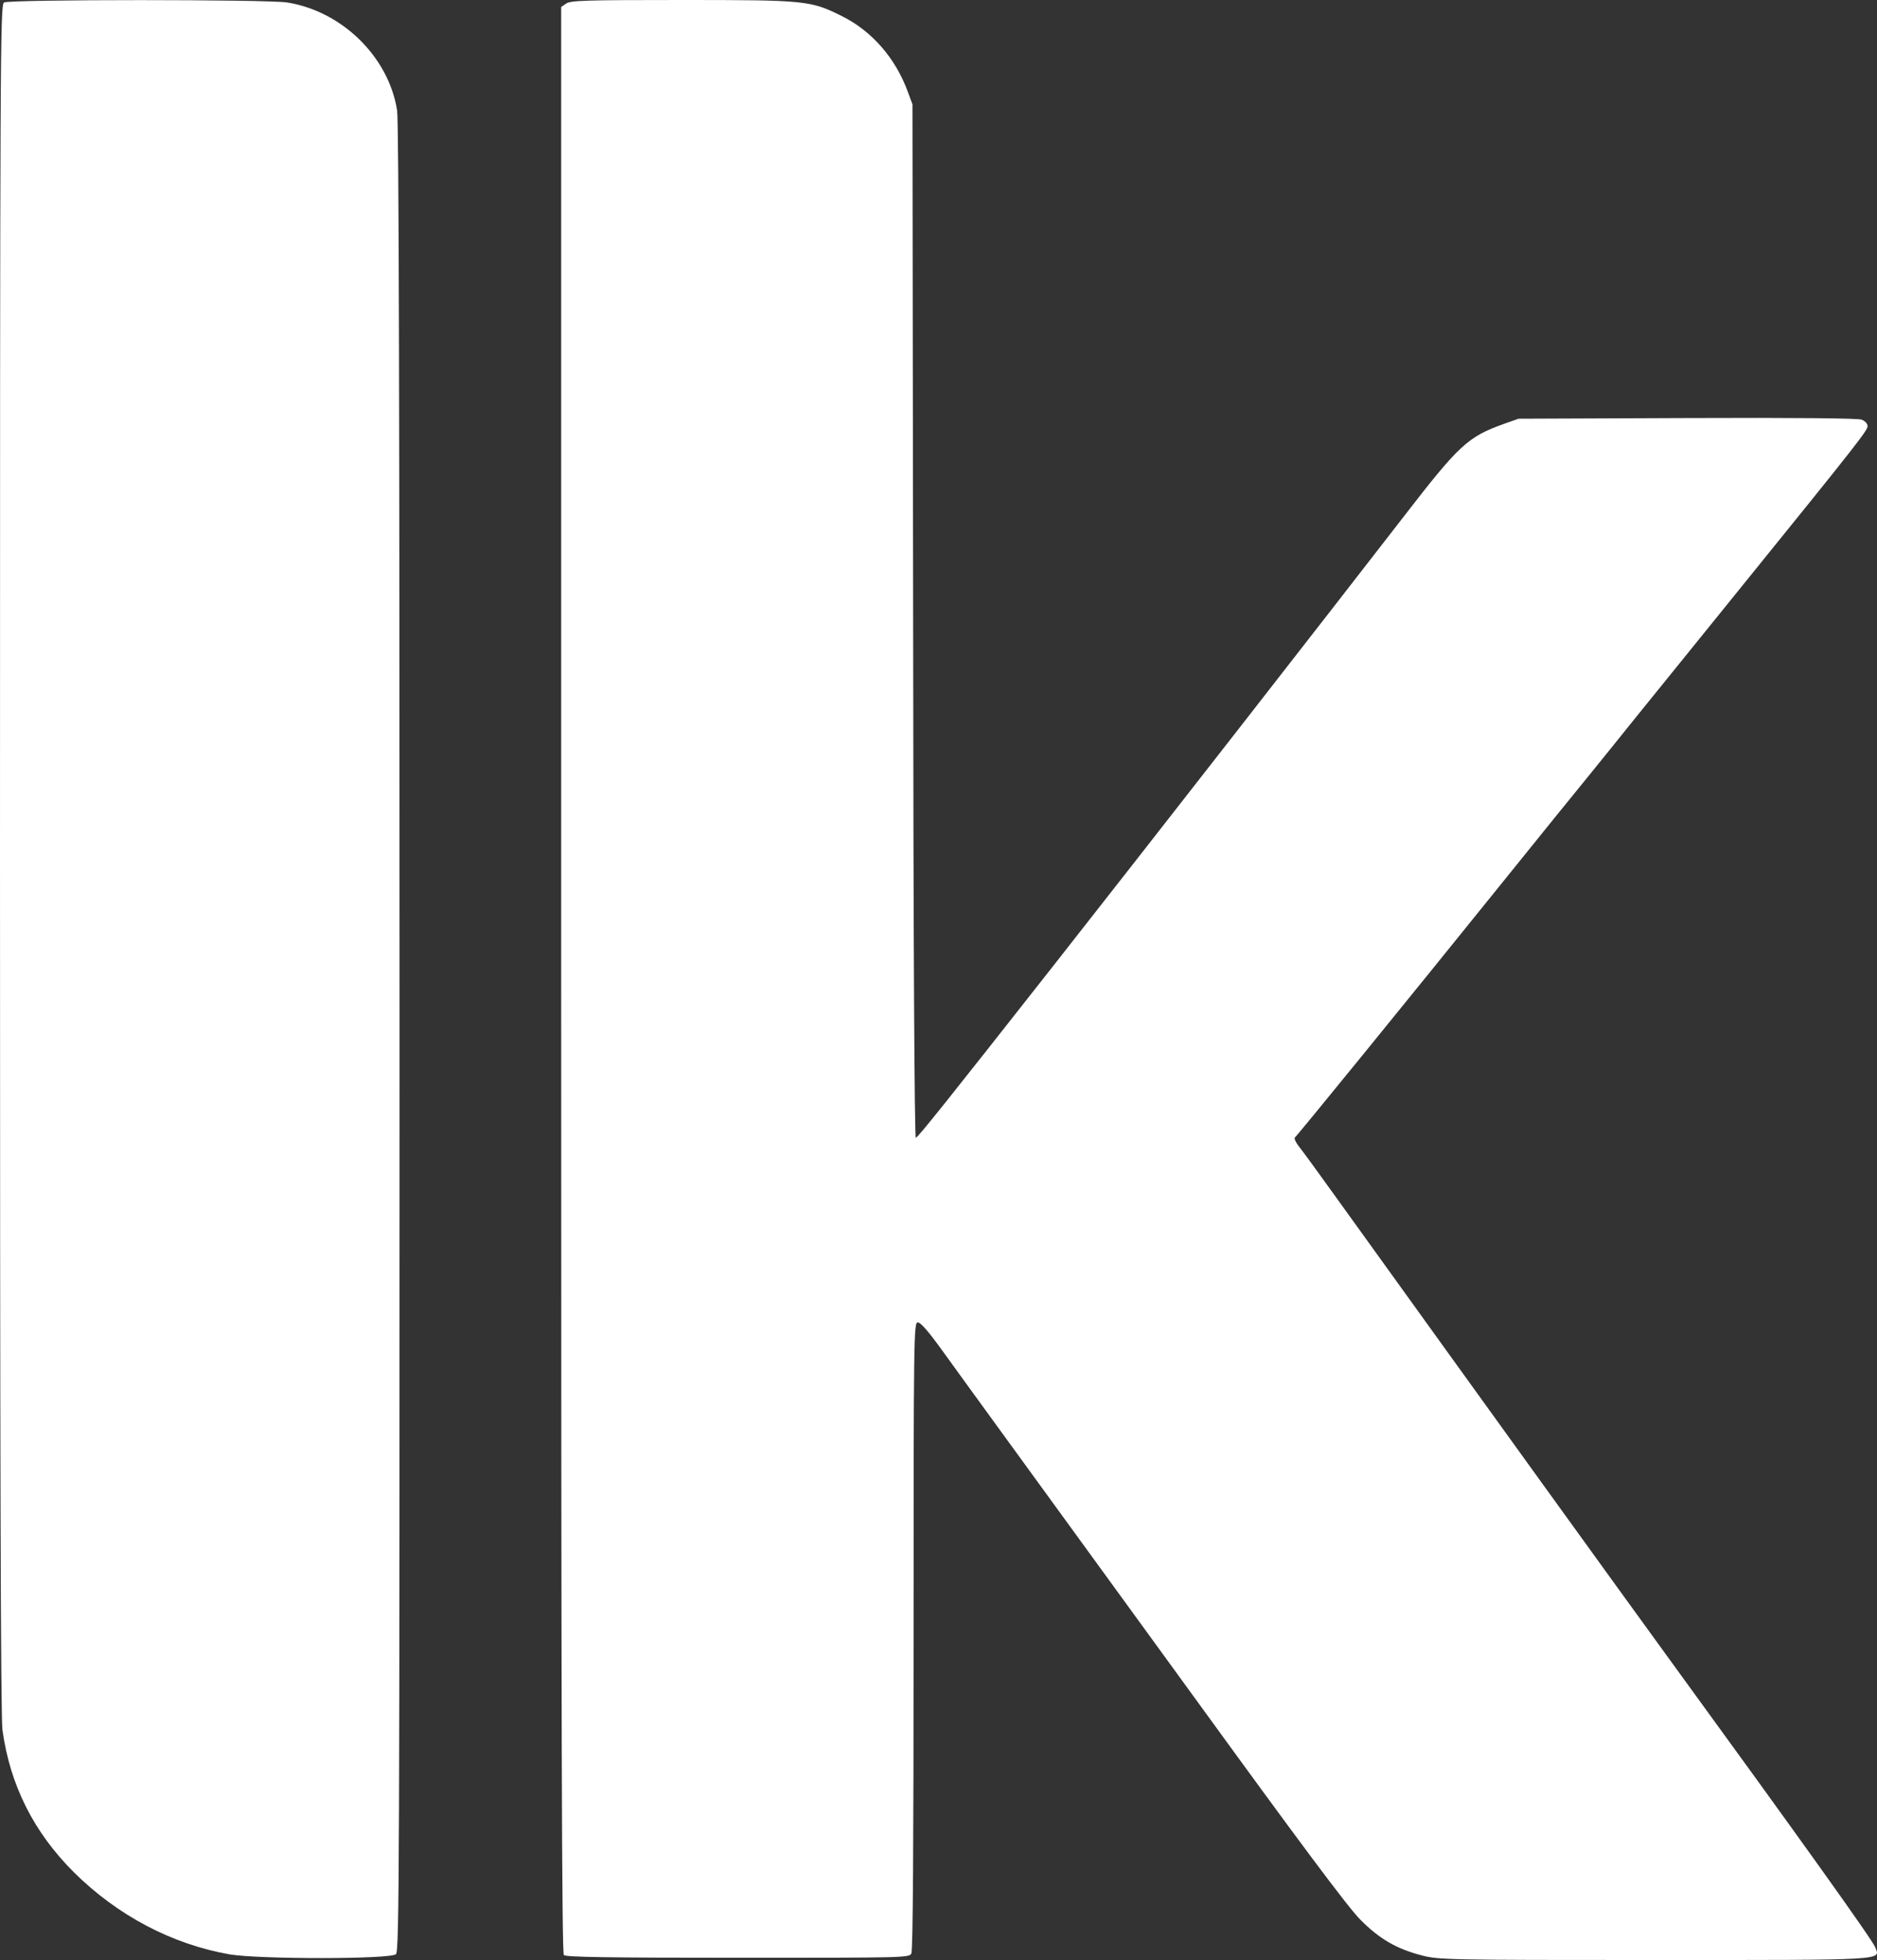
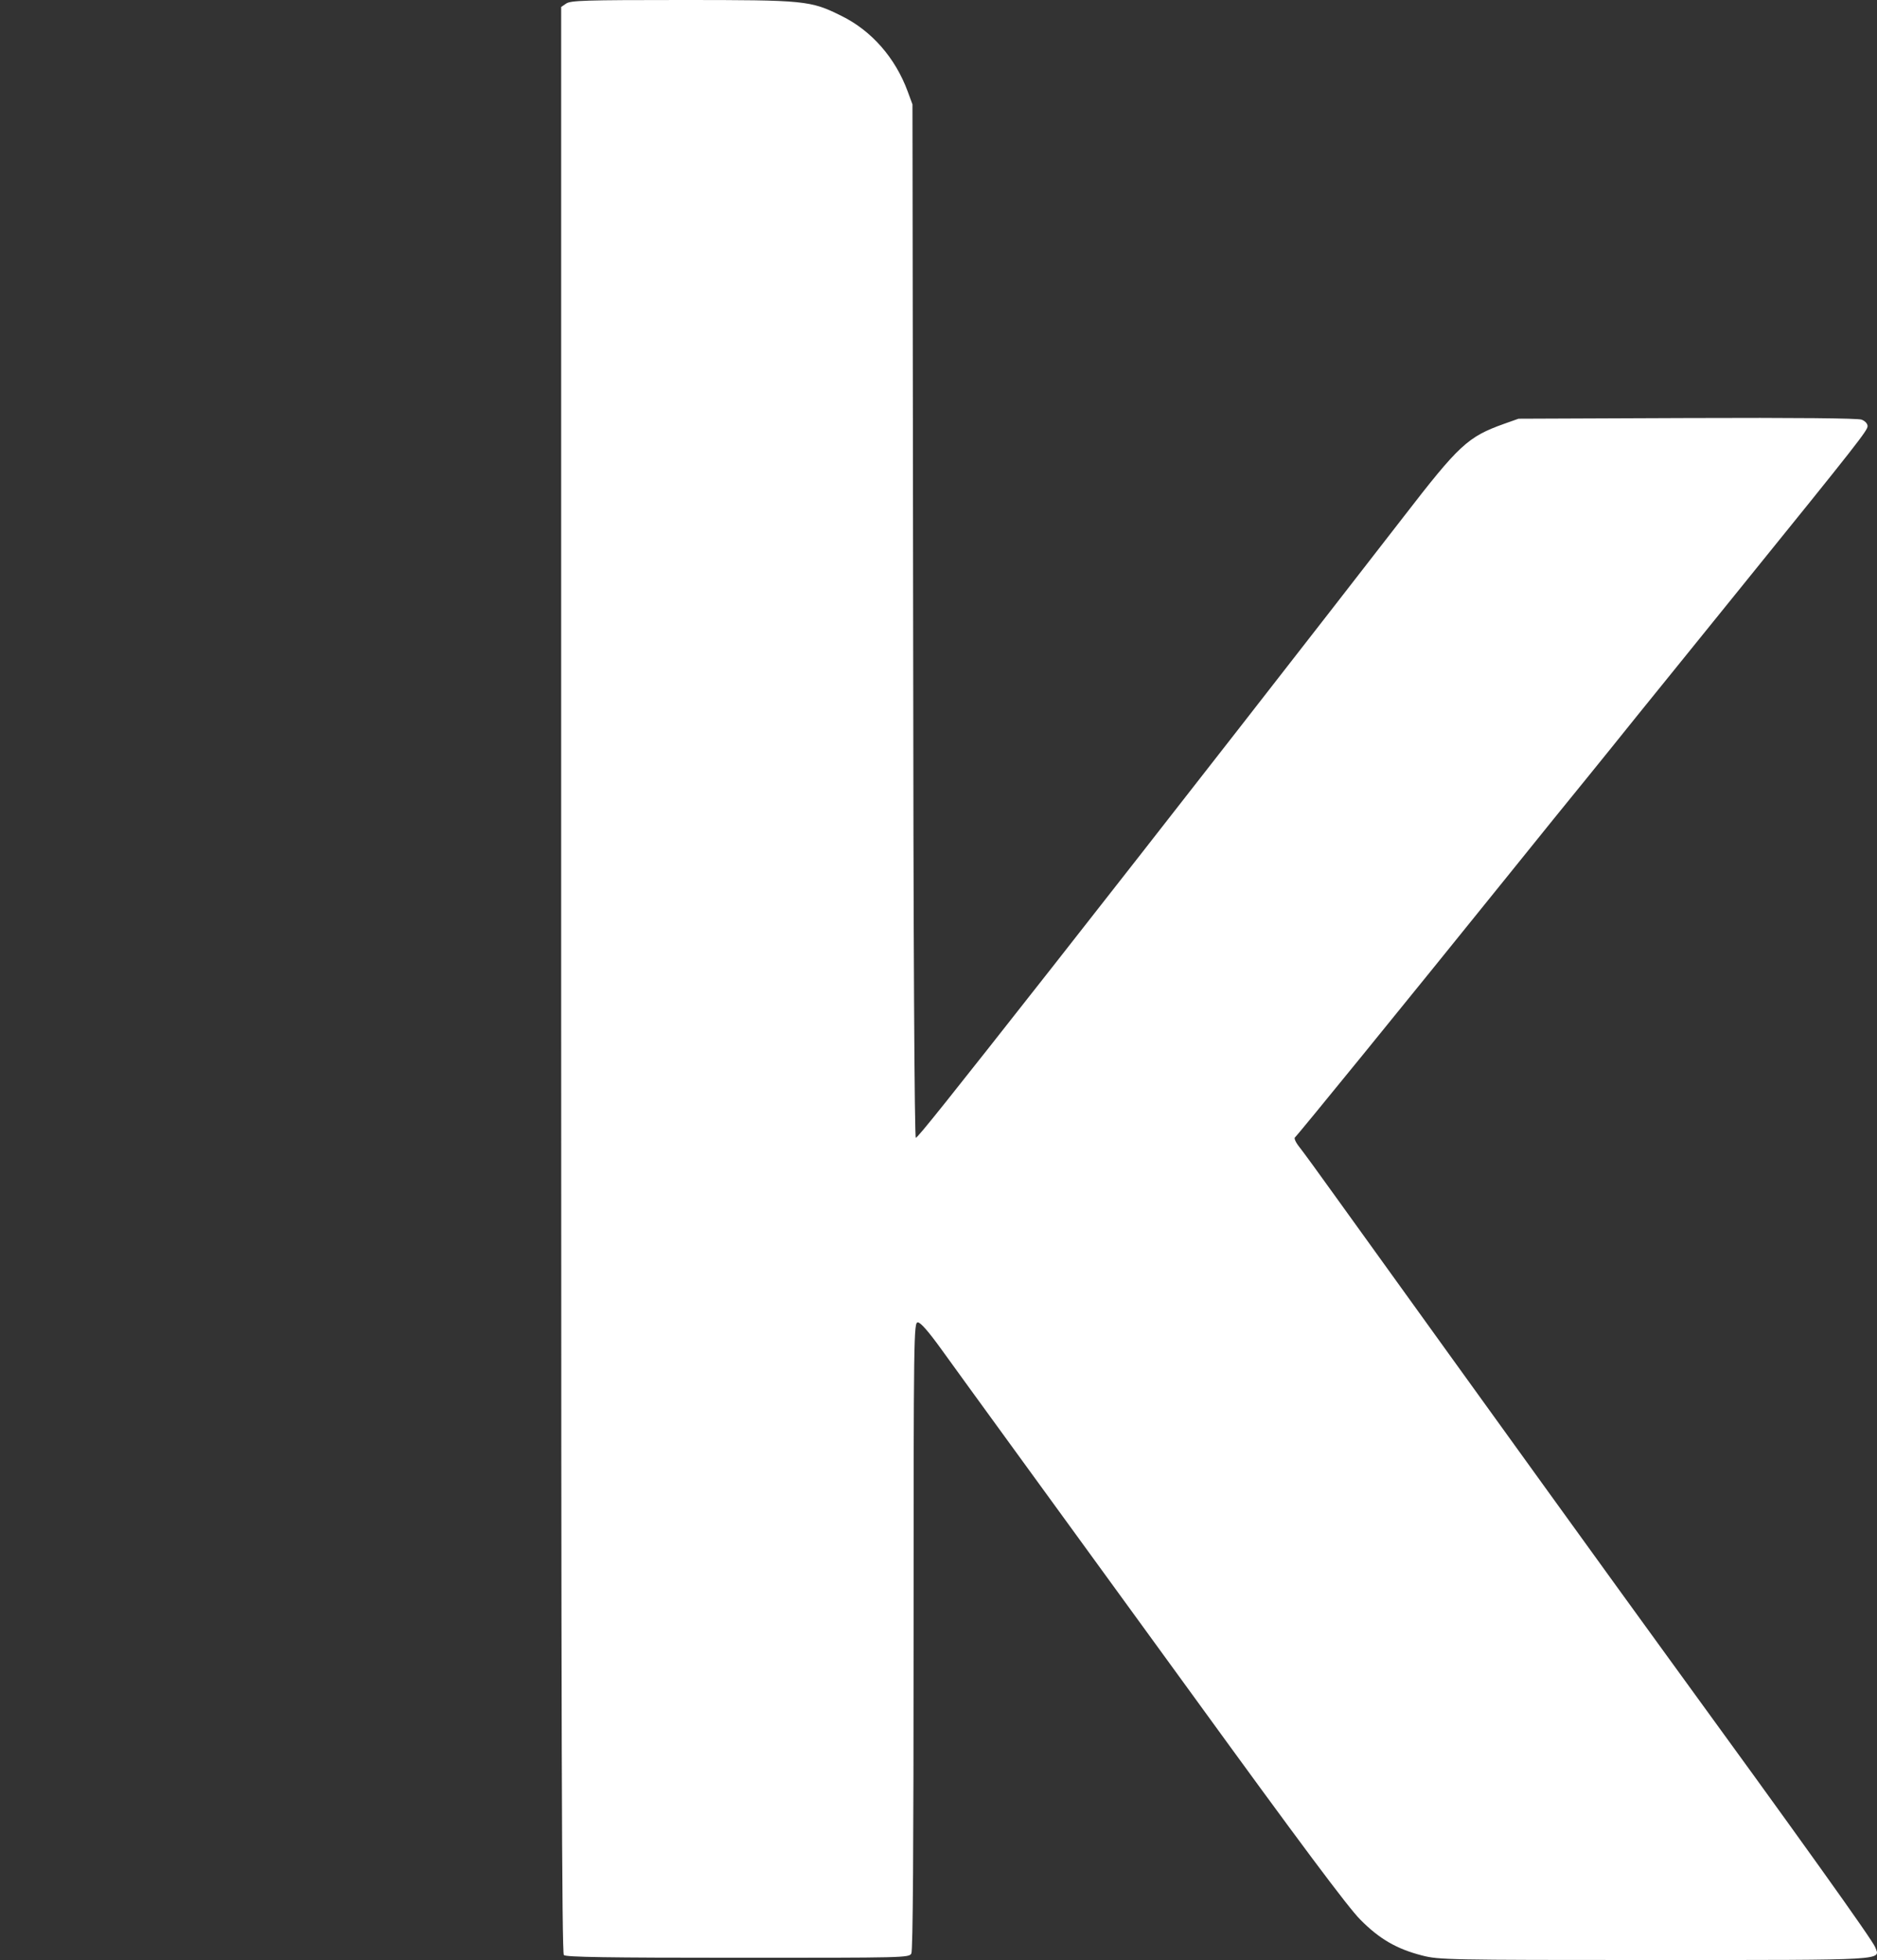
<svg xmlns="http://www.w3.org/2000/svg" id="Ebene_2" data-name="Ebene 2" viewBox="0 0 836.2 873">
  <rect x="0" y="0" width="836.2" height="873" fill="#333333" stroke="none" />
  <g id="Ebene_1-2" data-name="Ebene 1">
    <g fill="#ffffff">
-       <path d="M1.8,1.1C.1,2,0,21.3,0,382.5c0,265.2.3,382.7,1.1,388.1,3.4,24.6,14,45.6,31.9,63.4,19.4,19.2,43.6,32,69.4,36.5,13.1,2.2,71.7,2.2,74-.1,1.5-1.4,1.6-39.8,1.6-408.2,0-275.7-.3-408.8-1.1-413.1-3.8-23.8-24.5-44.1-49-48C119.3-.3,4.2-.3,1.8,1.1Z" />
      <path d="M252.2,1.6l-2.2,1.5v433.3c0,335.6.3,433.5,1.2,434.4s19.5,1.2,77.5,1.2c74.3,0,76.3,0,77.3-1.9.7-1.3,1-47.2,1-141.5,0-135.2.1-139.6,1.9-139.6,1.2,0,4.7,4,10.2,11.6,9.5,13.1,14.3,19.8,31.5,43.4,6.6,9.1,42.6,58.6,80,110,48.7,67.1,70,95.6,75.4,101,8.6,8.7,16.3,13.1,27.6,16,7.4,1.9,11.4,2,103.4,2,105,0,100.7.2,98.4-5.7-1.2-3.2-33.9-48.9-92.8-129.8-22.4-30.8-74.9-103.5-147.6-204.5-7.3-10.2-14.6-20.2-16.2-22.2s-2.4-3.9-1.9-4.2c.9-.6,48.7-59.3,96.1-118.1,12.9-16,27.9-34.6,33.5-41.4,5.5-6.8,15.9-19.6,23-28.5,7.2-8.8,28.1-34.8,46.6-57.6,51.9-64.1,55.9-69.3,55.9-71.2,0-1.1-1.1-2.3-2.7-2.9-1.7-.6-28.6-.9-77.7-.7l-75.1.3-6.5,2.3c-16.2,5.8-20,9.4-44.8,41.5-35,45.2-109.6,140.9-156.2,200.2-46.7,59.4-59.9,75.9-61,76.3-.6.2-1.1-86.2-1.2-230l-.3-230.3-2.1-5.7c-5.5-15-16.1-27.1-29.5-33.7-13.9-6.9-16-7.1-71.4-7.1-42.8,0-49.3.2-51.3,1.6Z" />
    </g>
  </g>
</svg>